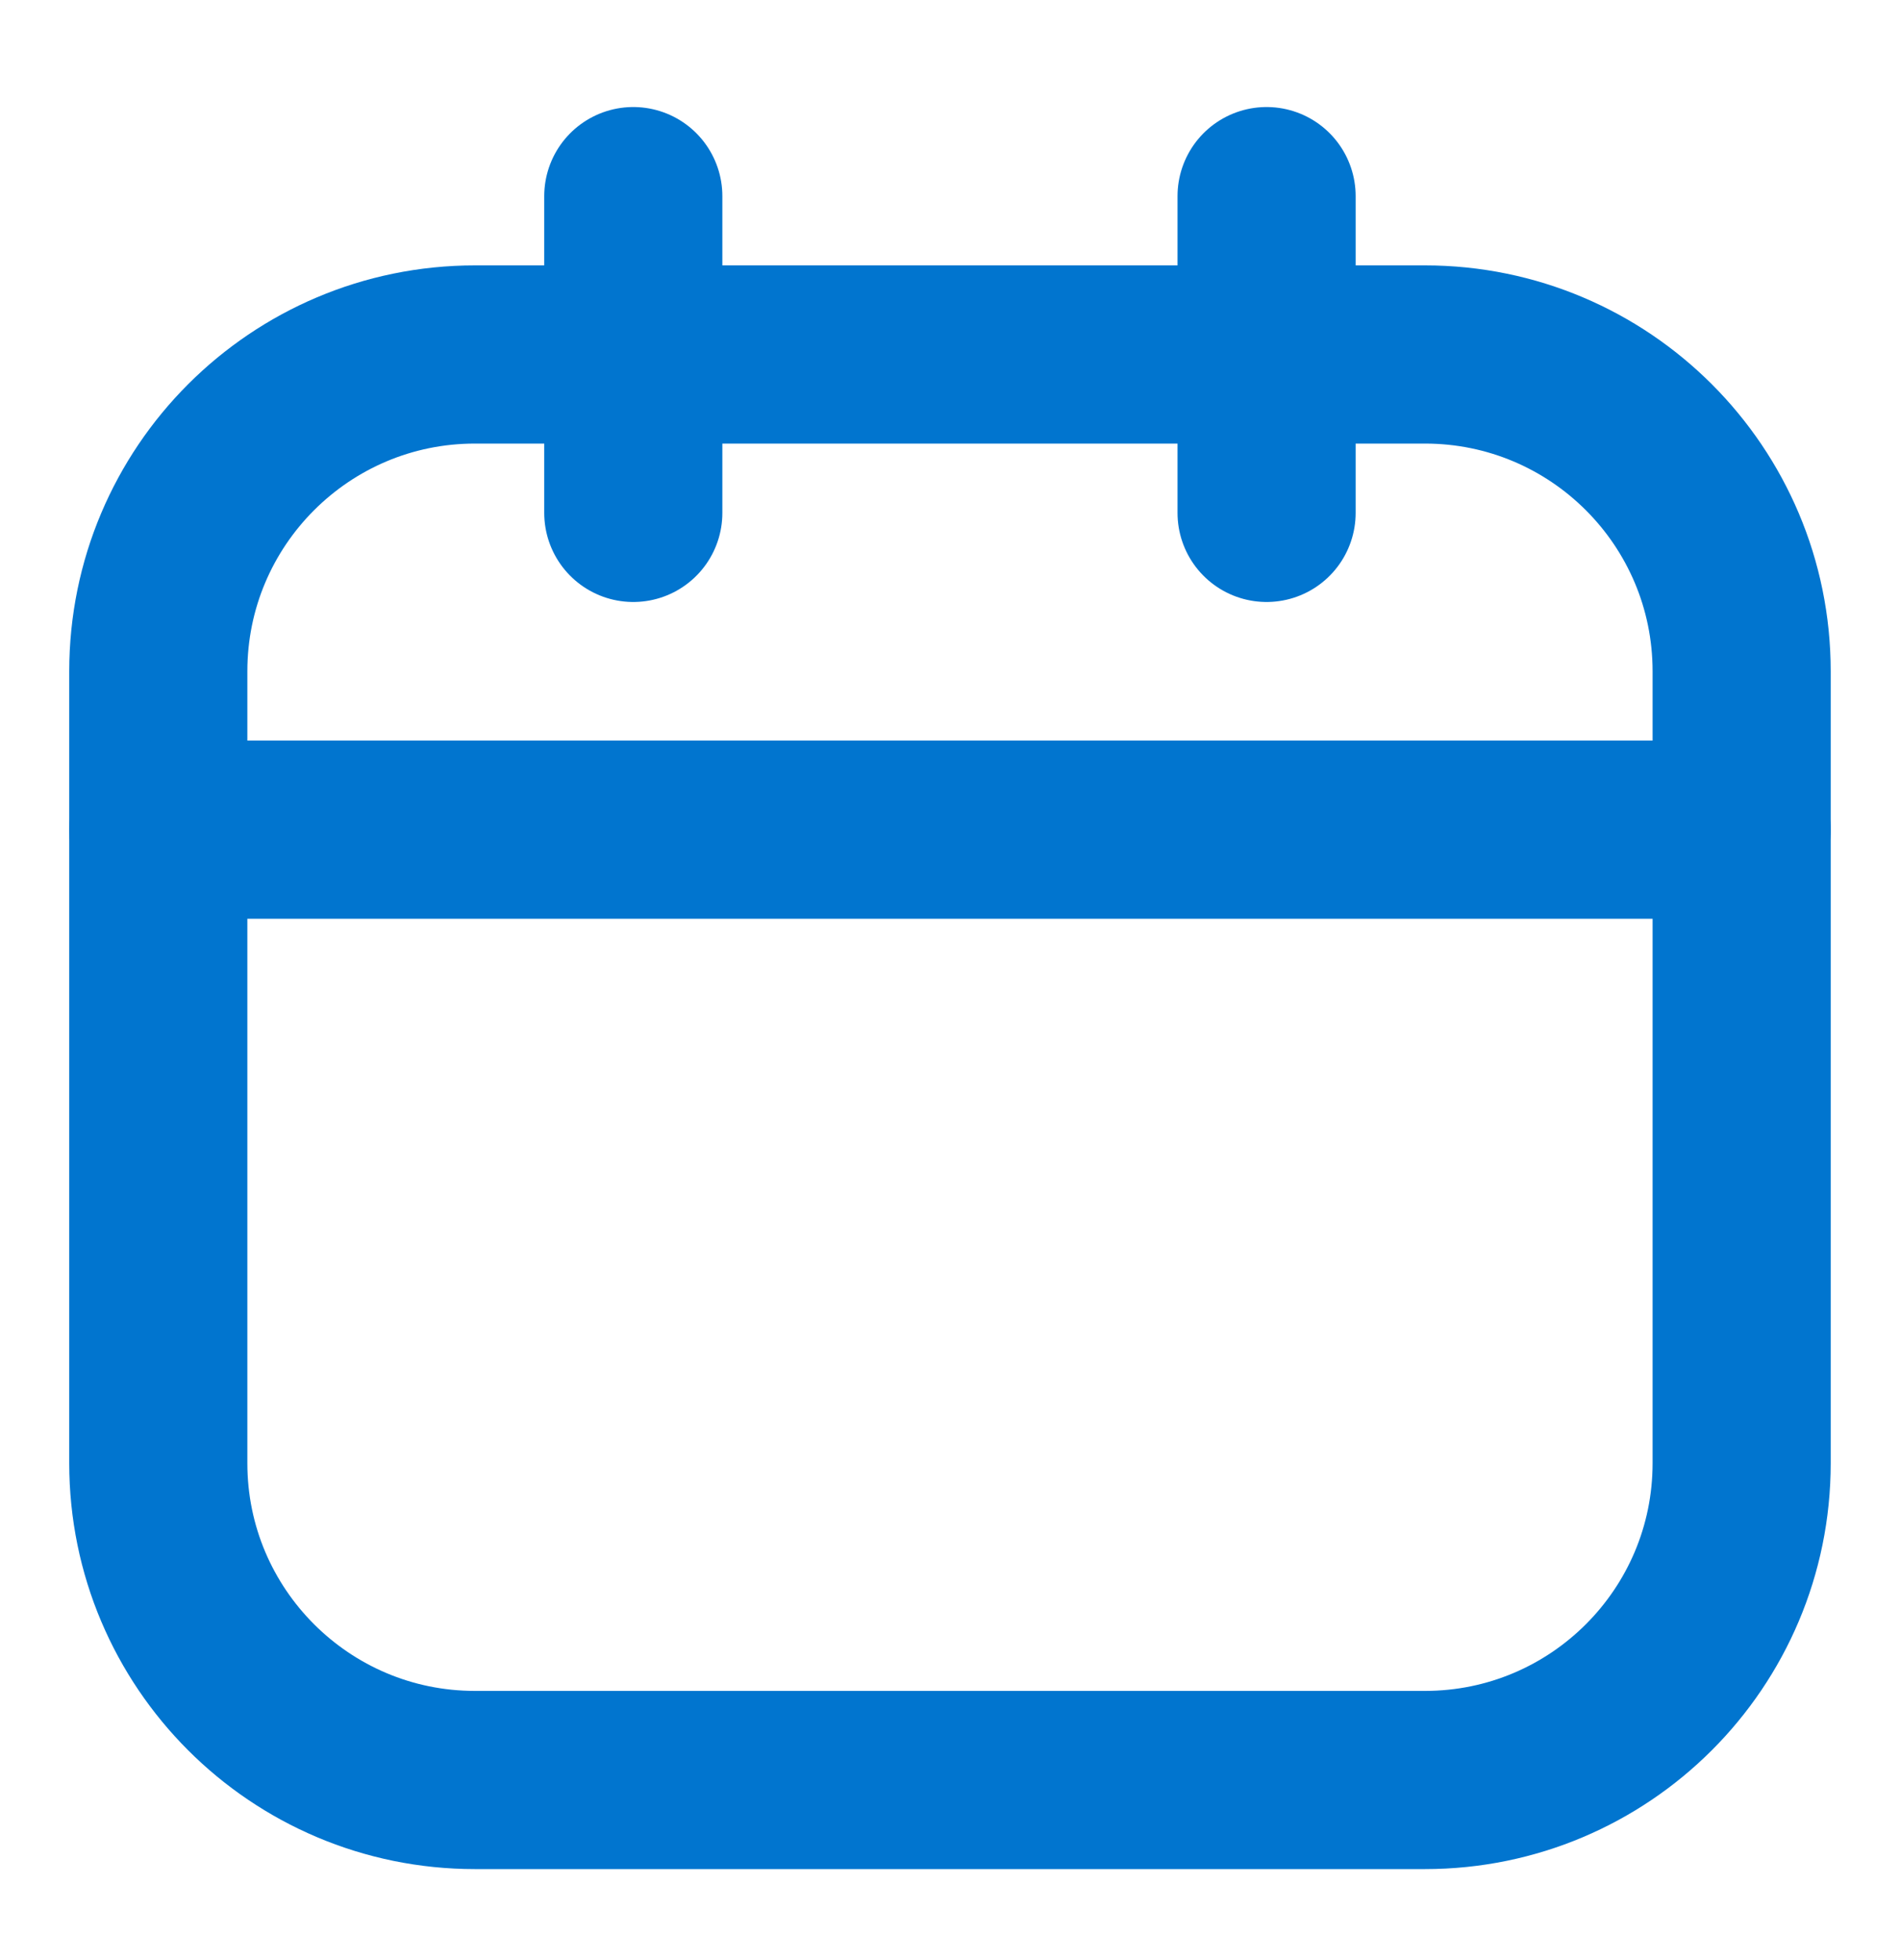
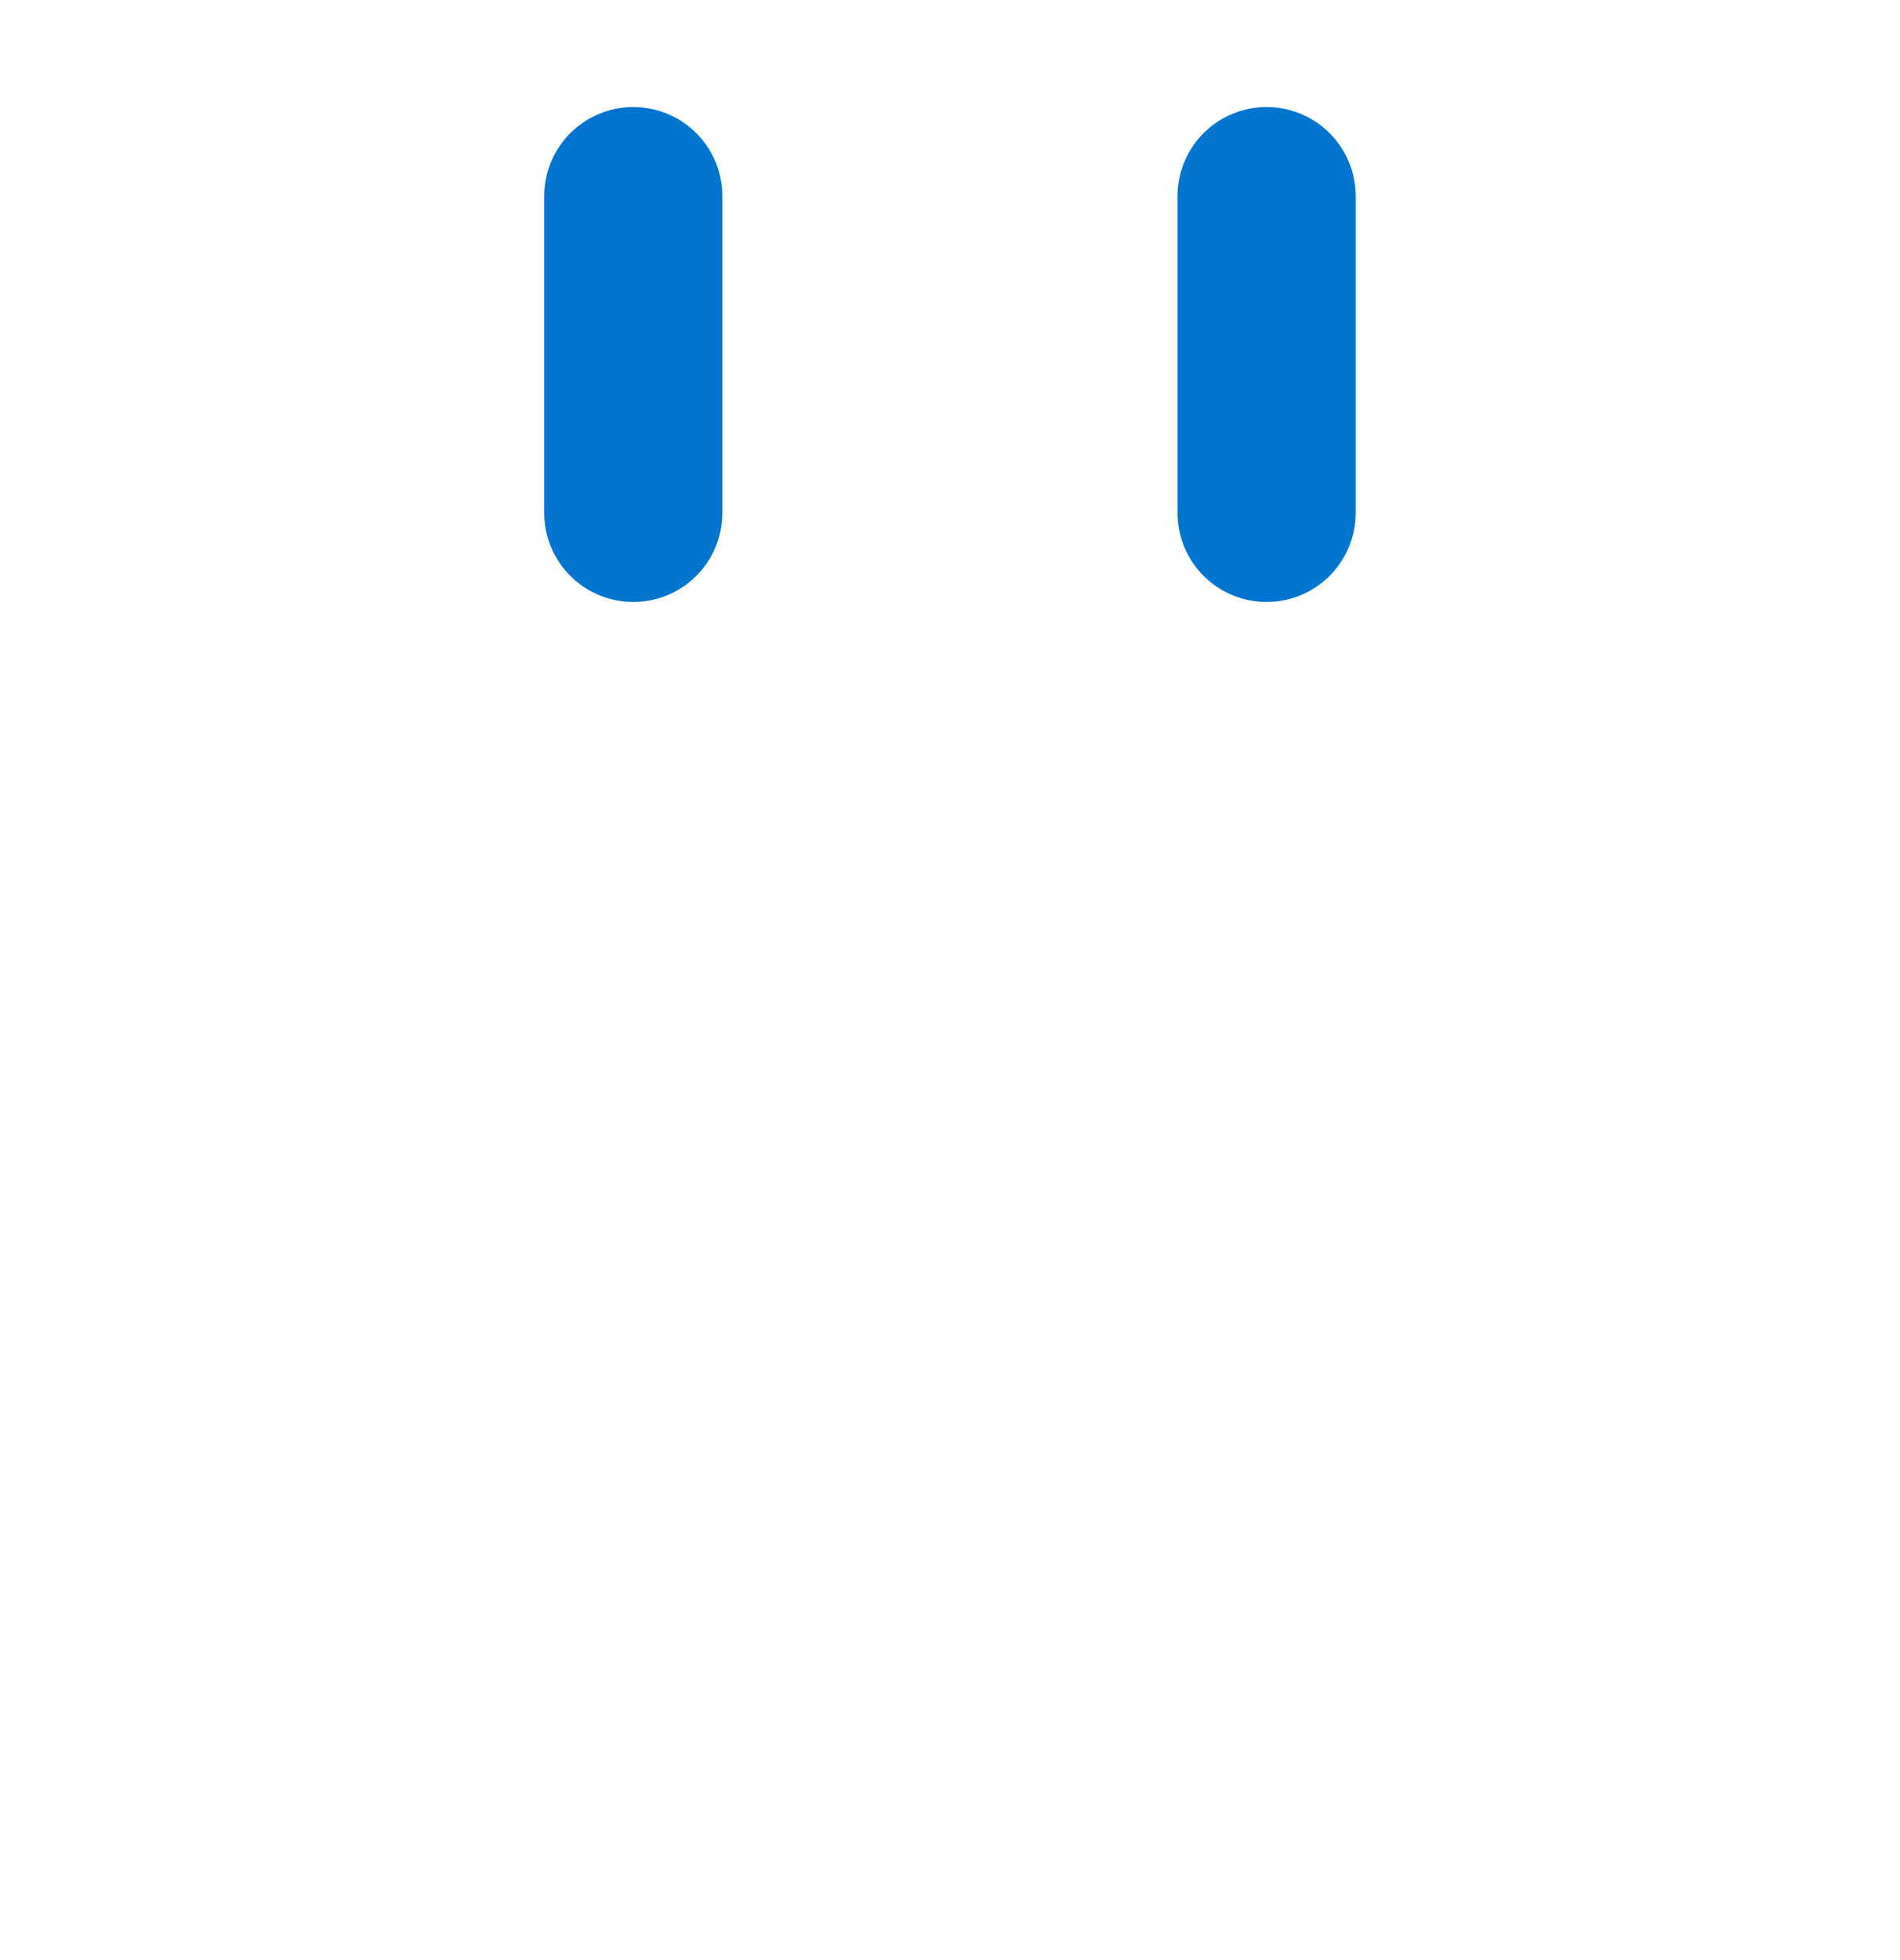
<svg xmlns="http://www.w3.org/2000/svg" width="32" height="33" viewBox="0 0 32 33" fill="none">
-   <path d="M23.999 5.968H7.999C5.054 5.968 2.666 8.356 2.666 11.302V24.635C2.666 27.58 5.054 29.968 7.999 29.968H23.999C26.945 29.968 29.333 27.58 29.333 24.635V11.302C29.333 8.356 26.945 5.968 23.999 5.968Z" stroke="#0175CF" stroke-width="3" stroke-linecap="round" stroke-linejoin="round" />
  <path d="M10.666 3.302V8.635" stroke="#0175CF" stroke-width="3" stroke-linecap="round" stroke-linejoin="round" />
  <path d="M21.332 3.302V8.635" stroke="#0175CF" stroke-width="3" stroke-linecap="round" stroke-linejoin="round" />
-   <path d="M2.666 13.968H29.333" stroke="#0175CF" stroke-width="3" stroke-linecap="round" stroke-linejoin="round" />
</svg>